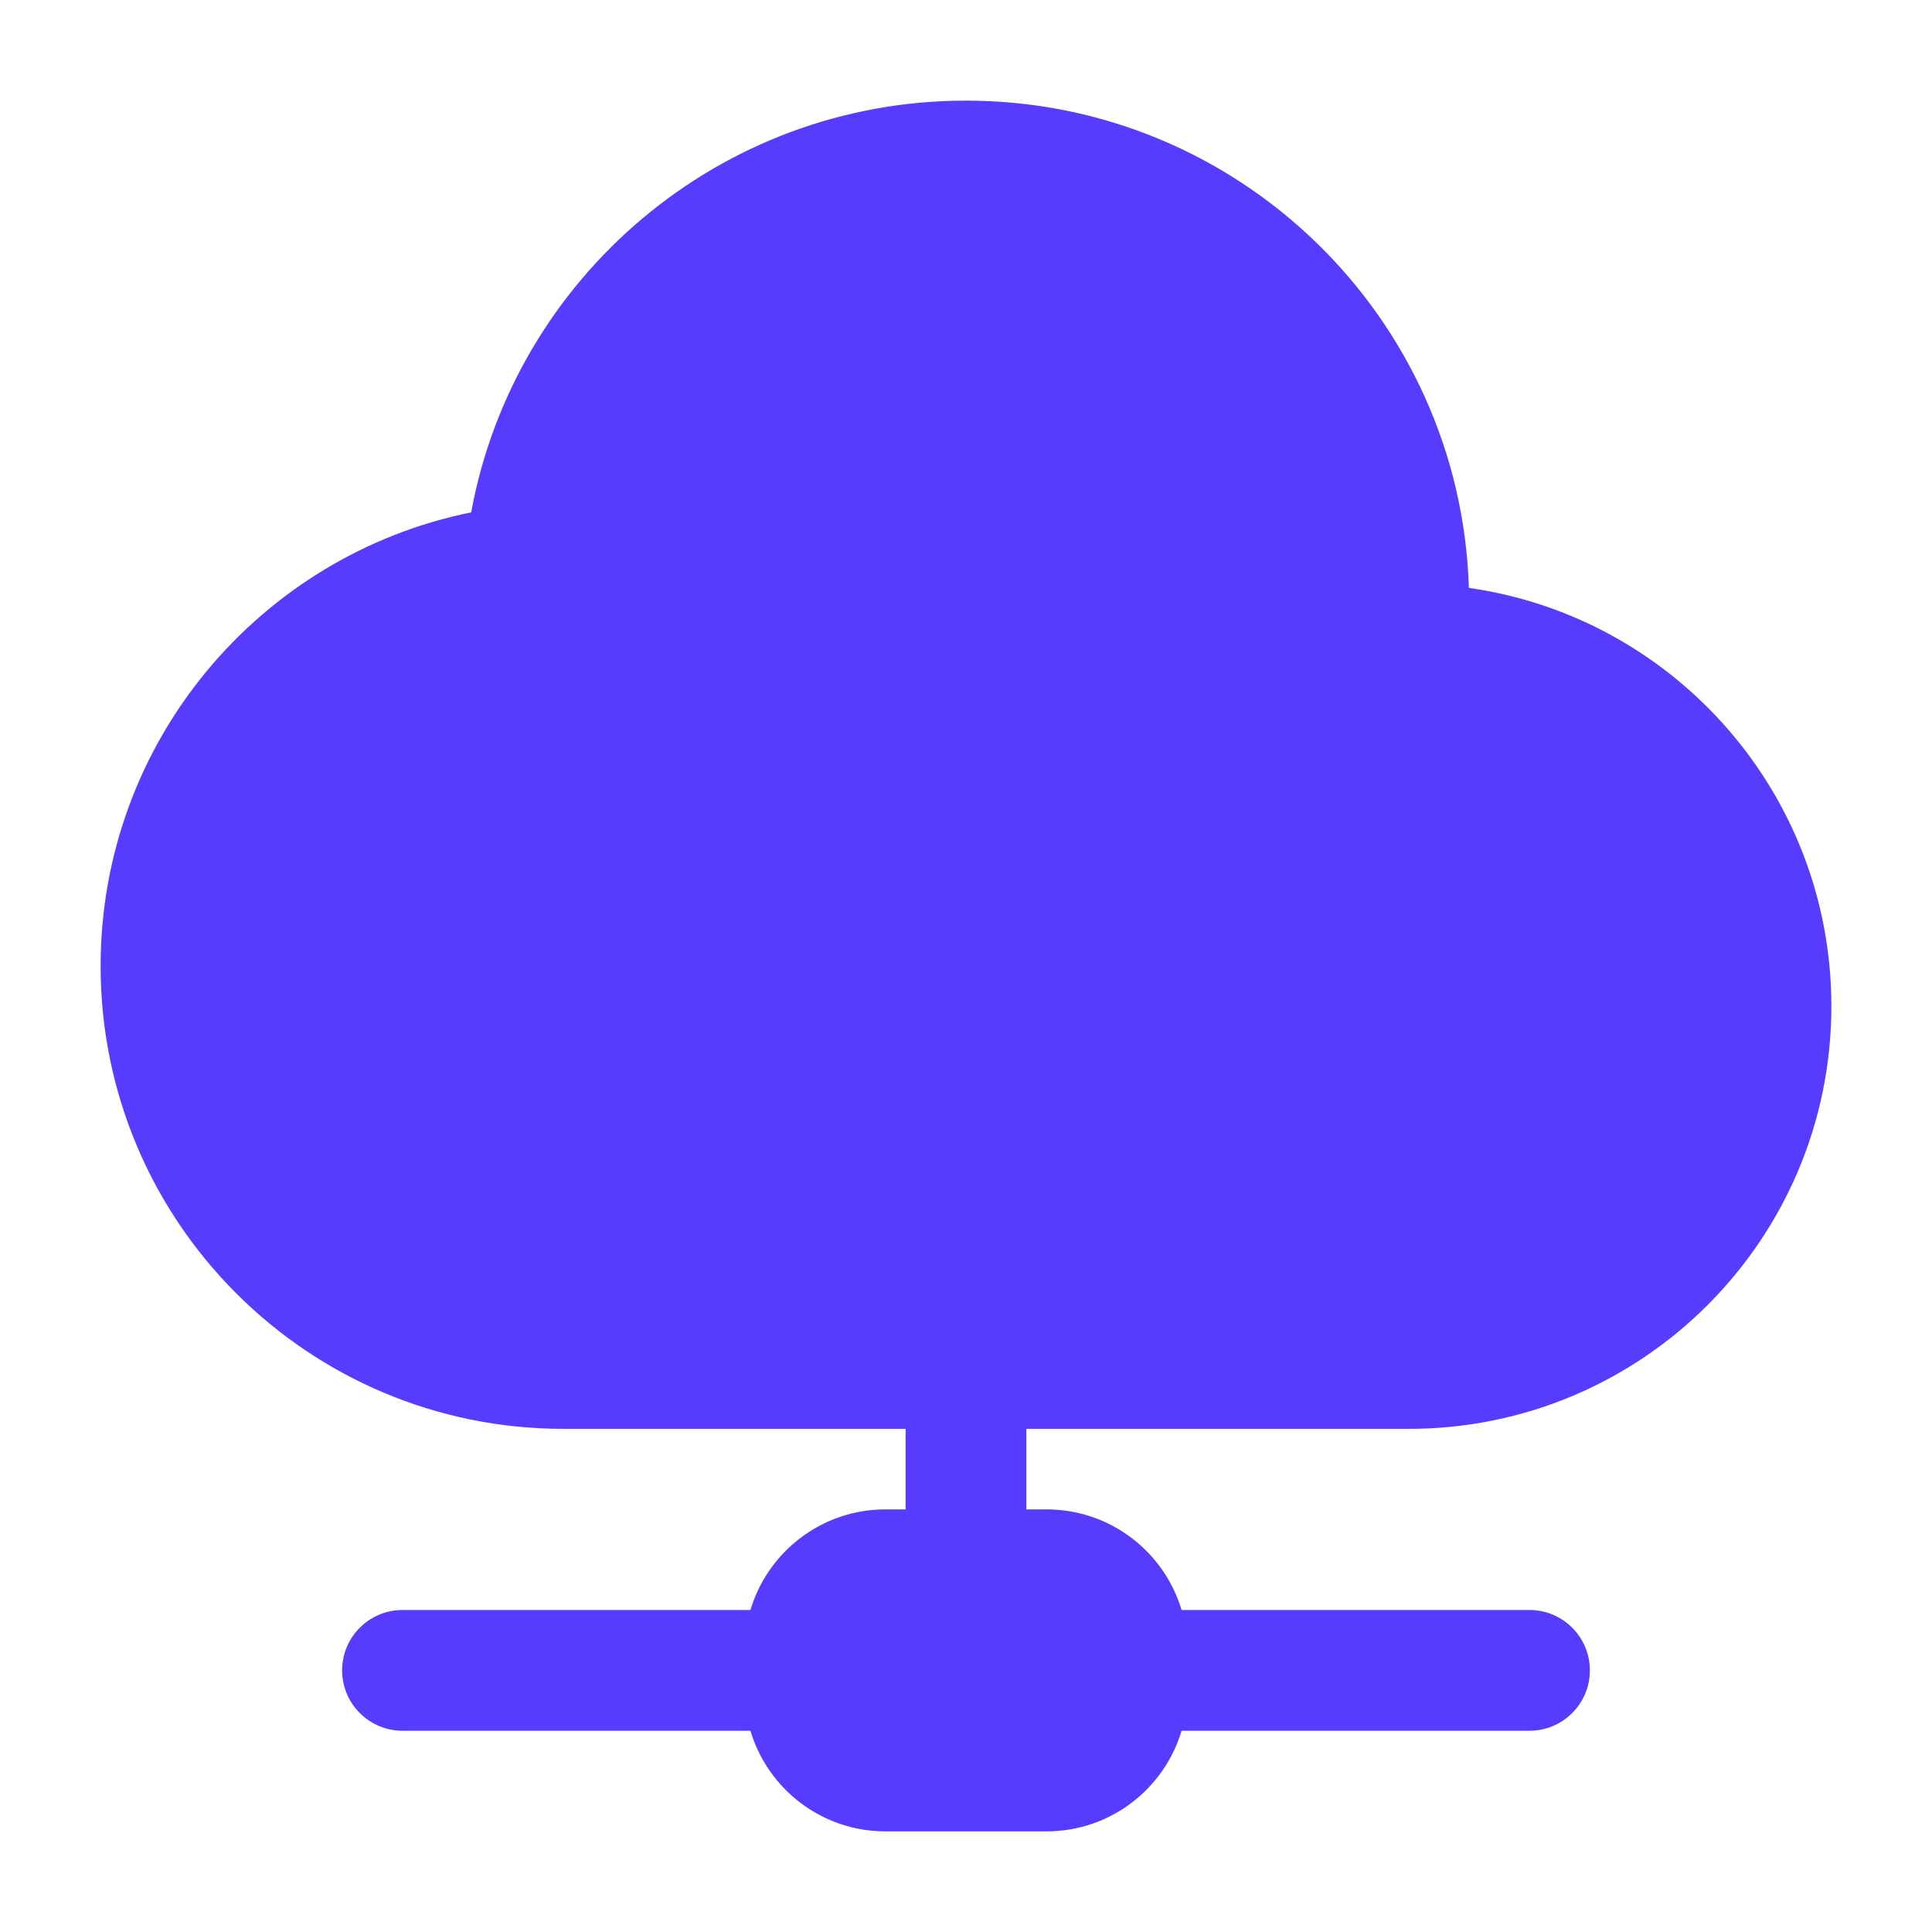
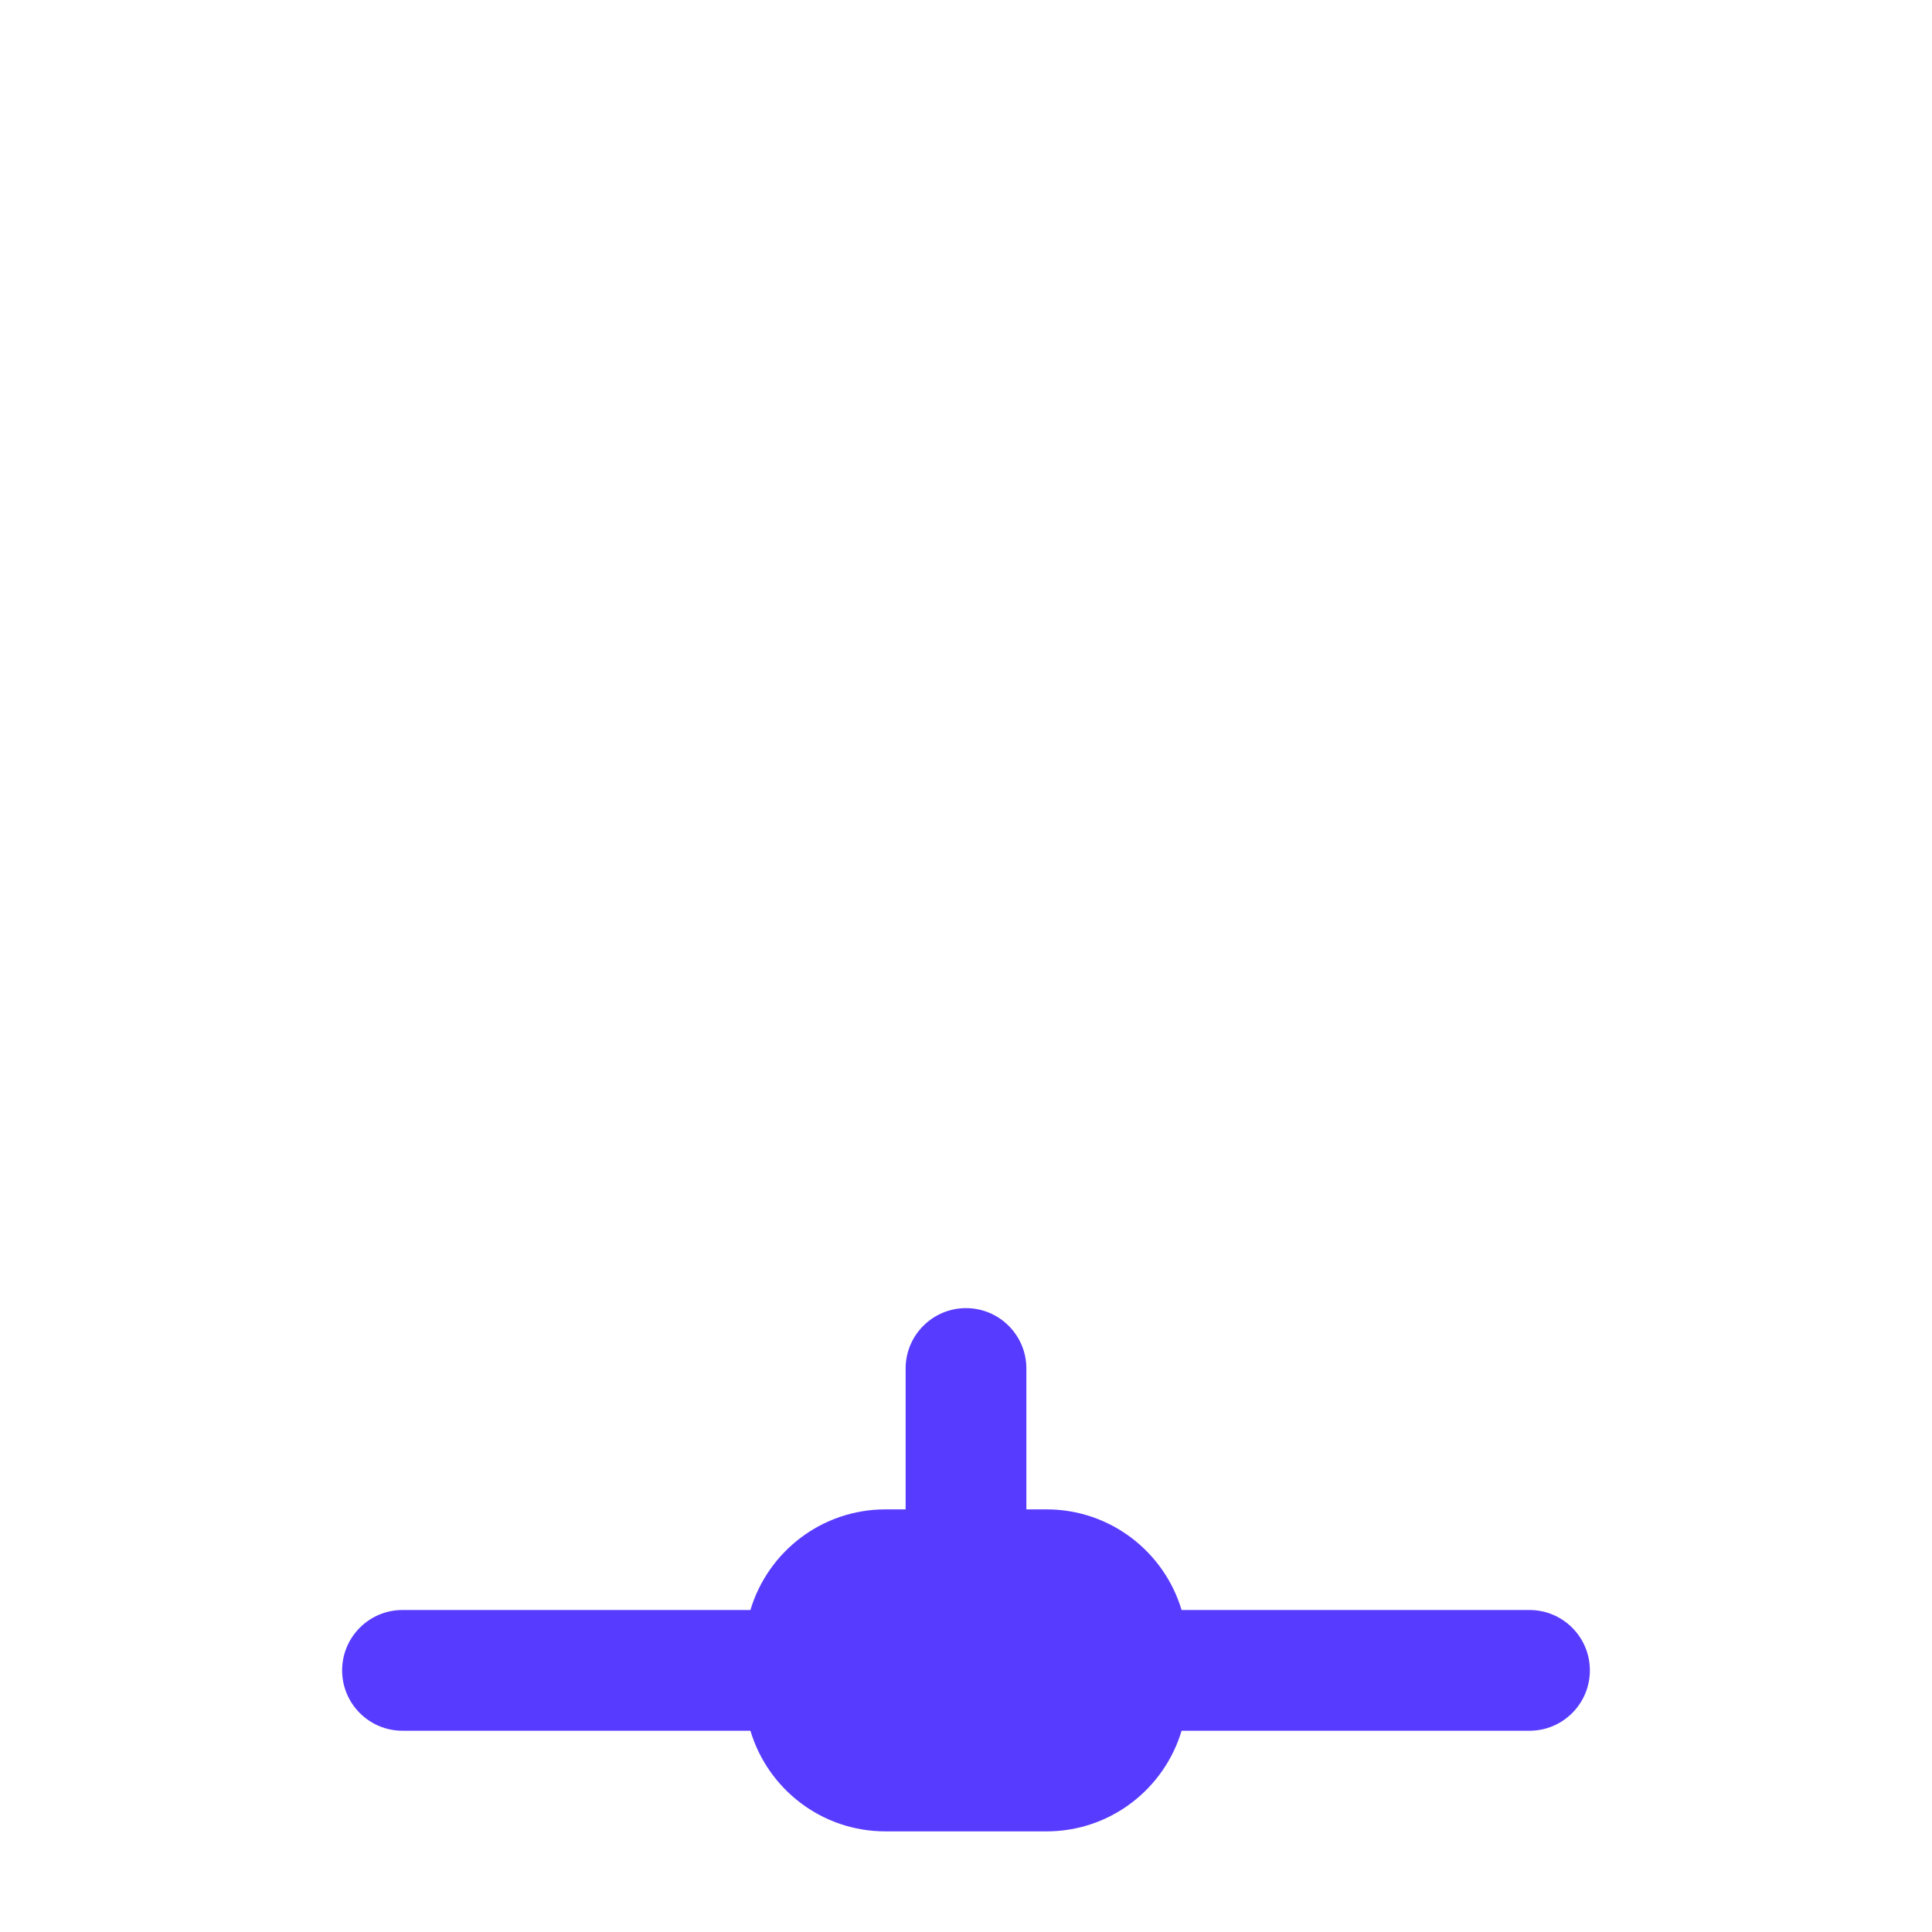
<svg xmlns="http://www.w3.org/2000/svg" width="24" height="24" viewBox="0 0 24 24" fill="none">
-   <path d="M1.25 12C1.25 9.217 3.227 6.896 5.853 6.365C6.387 3.455 8.936 1.25 12 1.25C15.386 1.25 18.143 3.942 18.247 7.303C20.793 7.665 22.75 9.854 22.75 12.5C22.75 15.399 20.399 17.75 17.5 17.75H7C3.824 17.75 1.25 15.176 1.25 12Z" fill="#573CFF" />
  <path d="M12 16.25C12.414 16.25 12.75 16.586 12.75 17V18.75H13C13.793 18.75 14.462 19.277 14.678 20H19C19.414 20 19.75 20.336 19.75 20.75C19.75 21.164 19.414 21.5 19 21.5H14.678C14.462 22.223 13.793 22.75 13 22.75H11C10.207 22.75 9.538 22.223 9.322 21.5H5C4.586 21.5 4.25 21.164 4.25 20.75C4.25 20.336 4.586 20 5 20H9.322C9.538 19.277 10.207 18.75 11 18.75H11.25V17C11.25 16.586 11.586 16.25 12 16.25Z" fill="#573CFF" />
</svg>